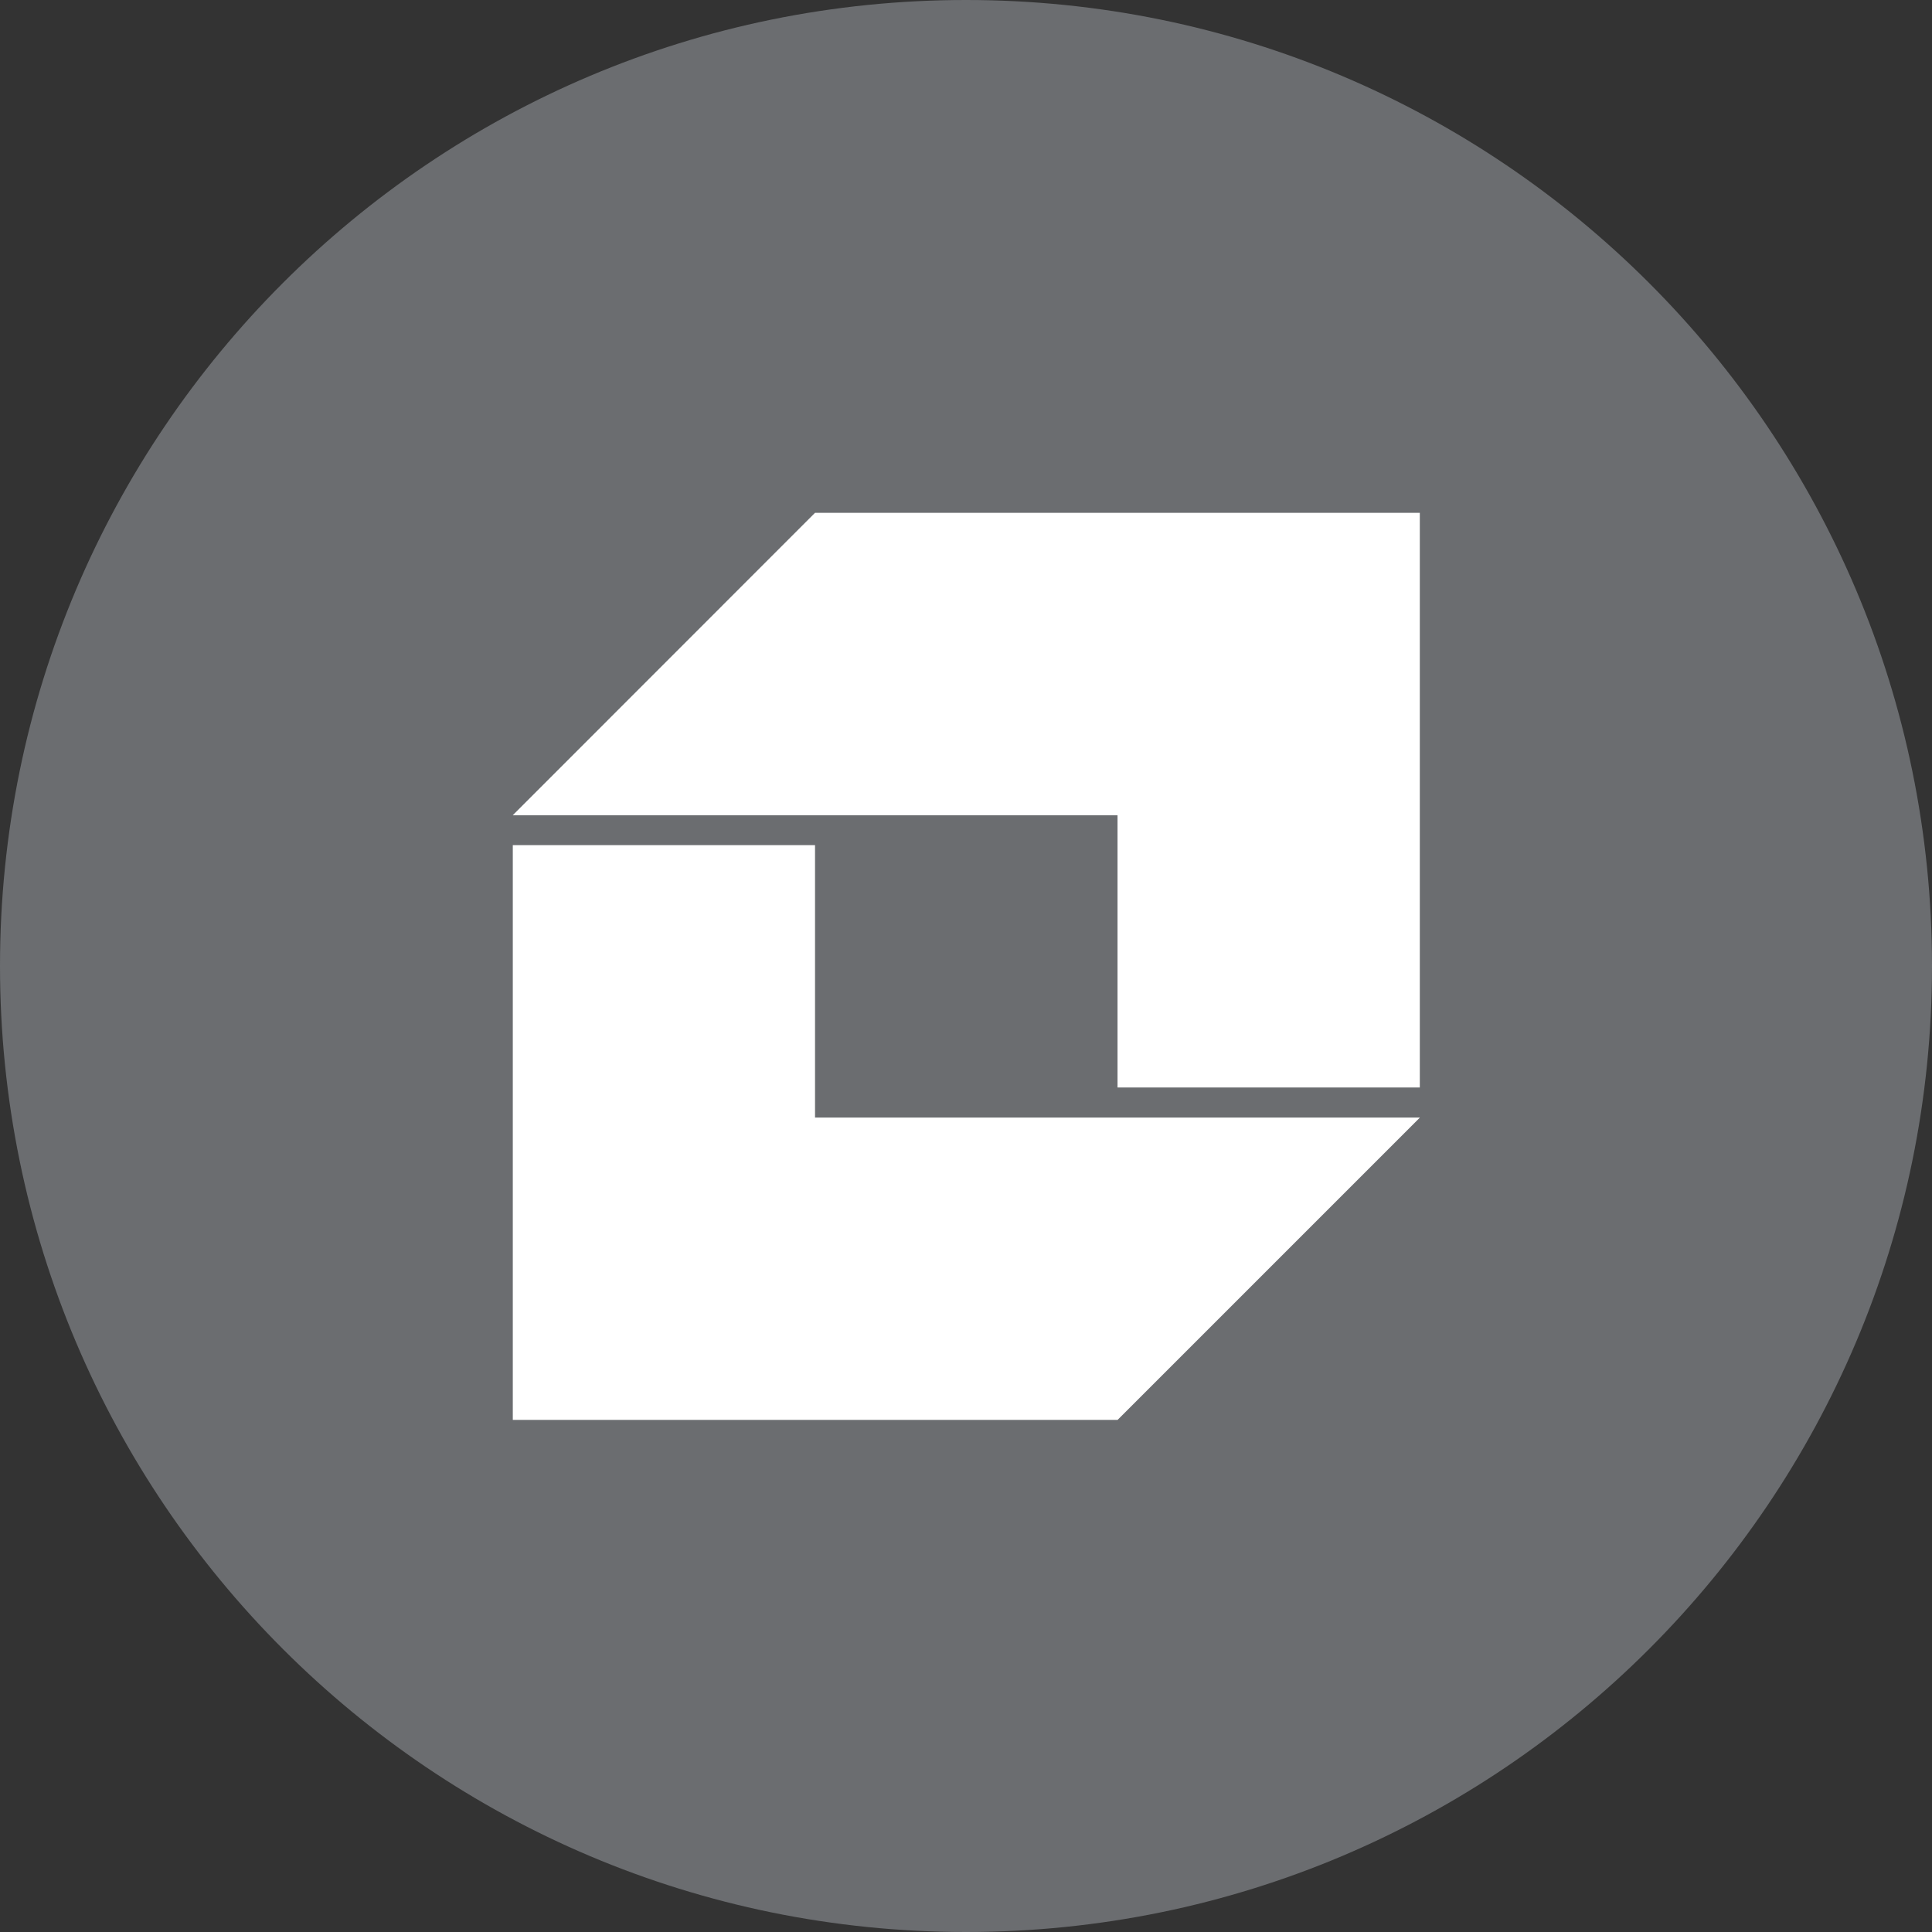
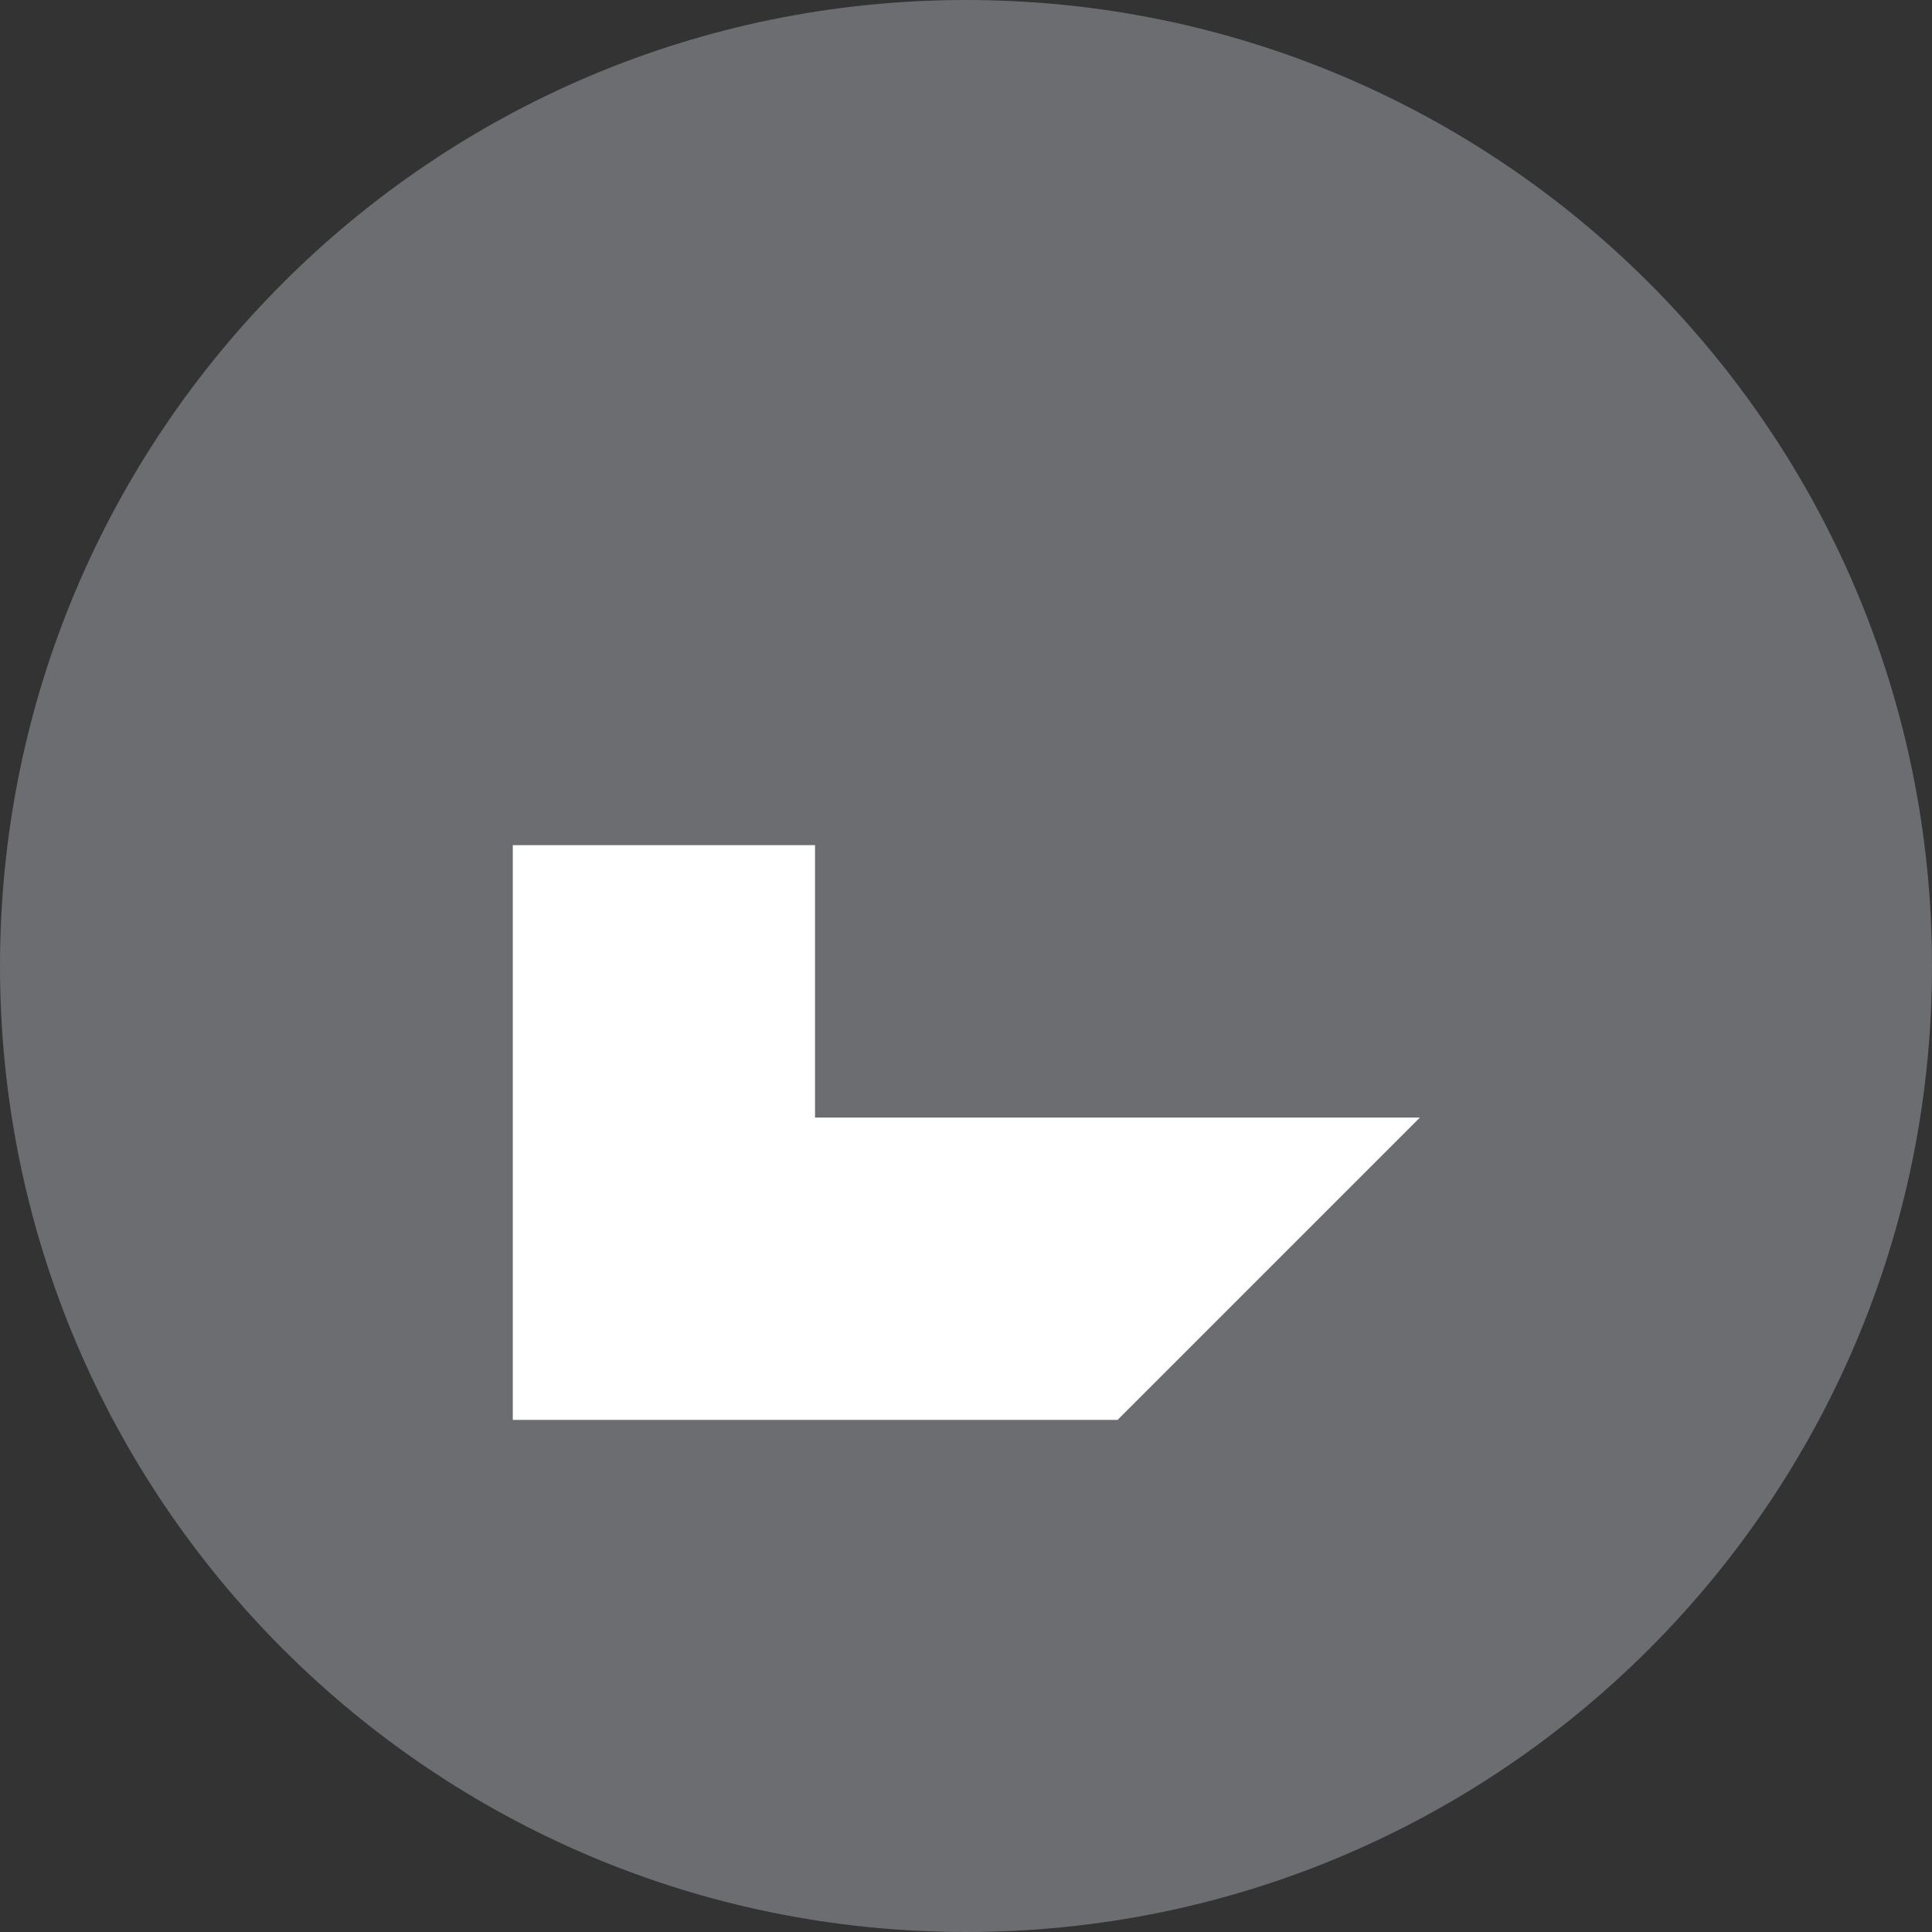
<svg xmlns="http://www.w3.org/2000/svg" width="28" height="28" viewBox="0 0 28 28" fill="none">
  <rect x="0" y="0" width="28" height="28" fill="#333333" stroke="none" />
  <g id="ic_stock_daishin">
    <path id="ì¬ê°í 667" d="M28 14C28 6.268 21.732 0 14 0C6.268 0 0 6.268 0 14C0 21.732 6.268 28 14 28C21.732 28 28 21.732 28 14Z" fill="#6B6D70" />
    <path id="í¨ì¤ 3625" d="M7.432 12.248V20.578H16.197L20.578 16.197H11.812V12.248H7.432Z" fill="white" />
-     <path id="í¨ì¤ 3626" d="M11.812 7.432L7.431 11.815H16.196V15.761H20.577V7.432H11.812Z" fill="white" />
  </g>
</svg>